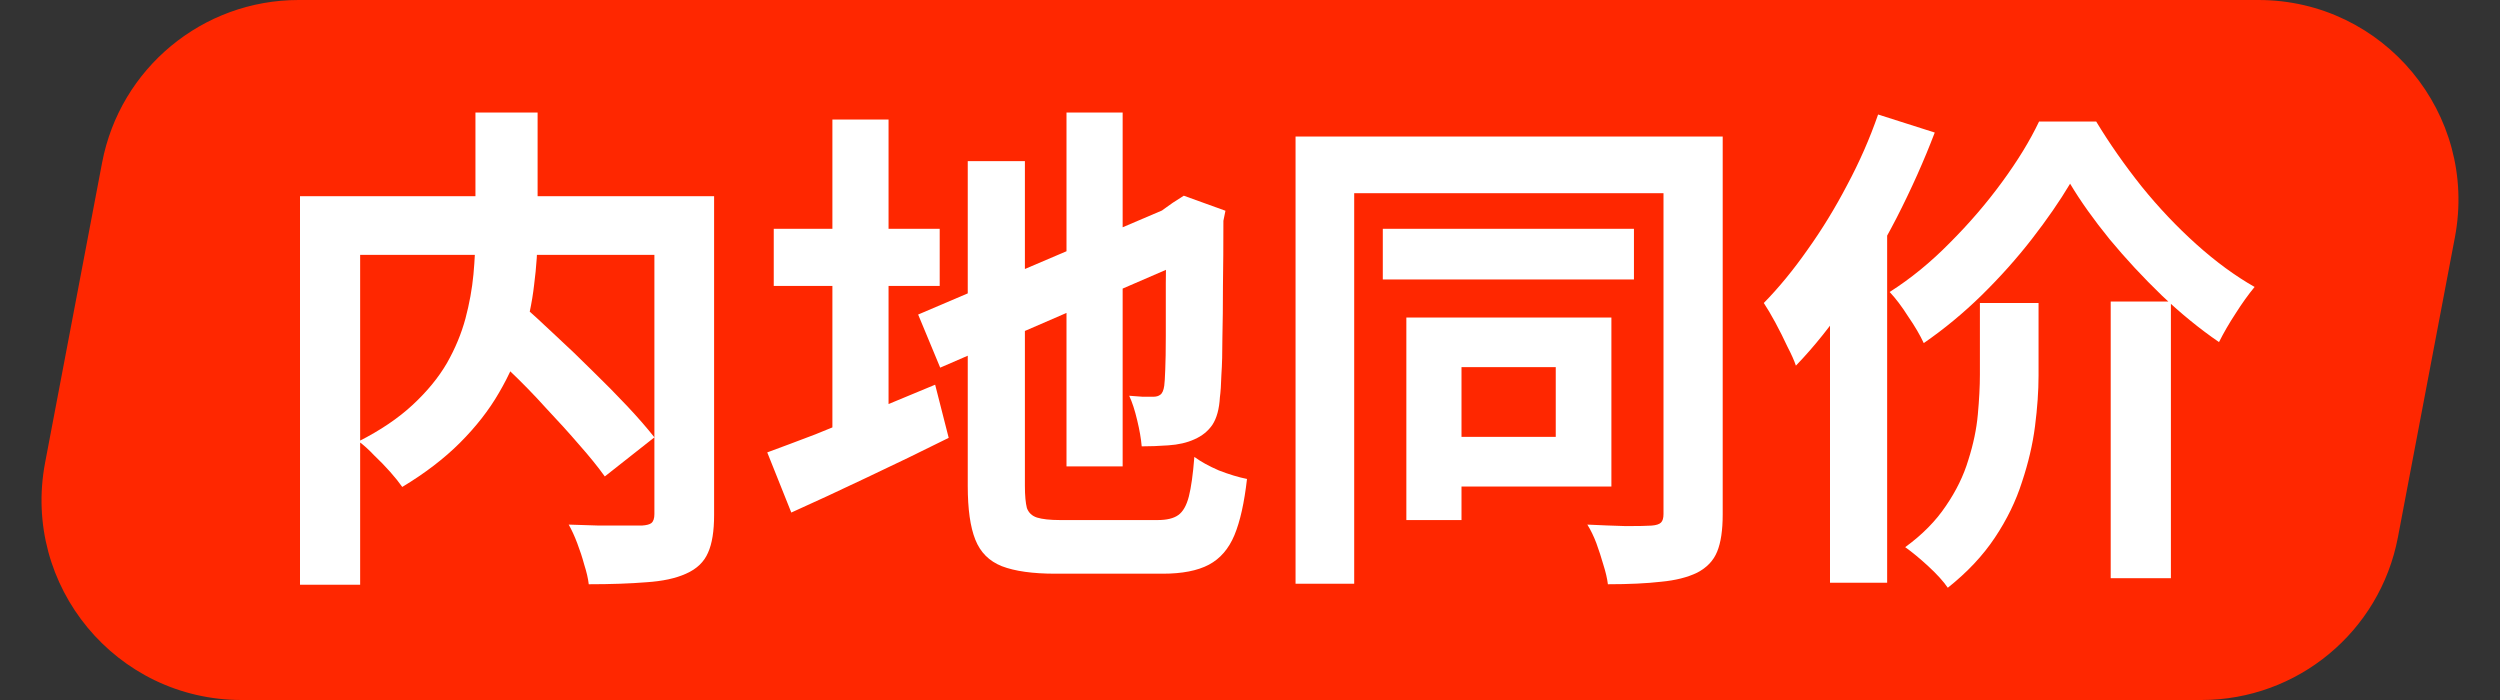
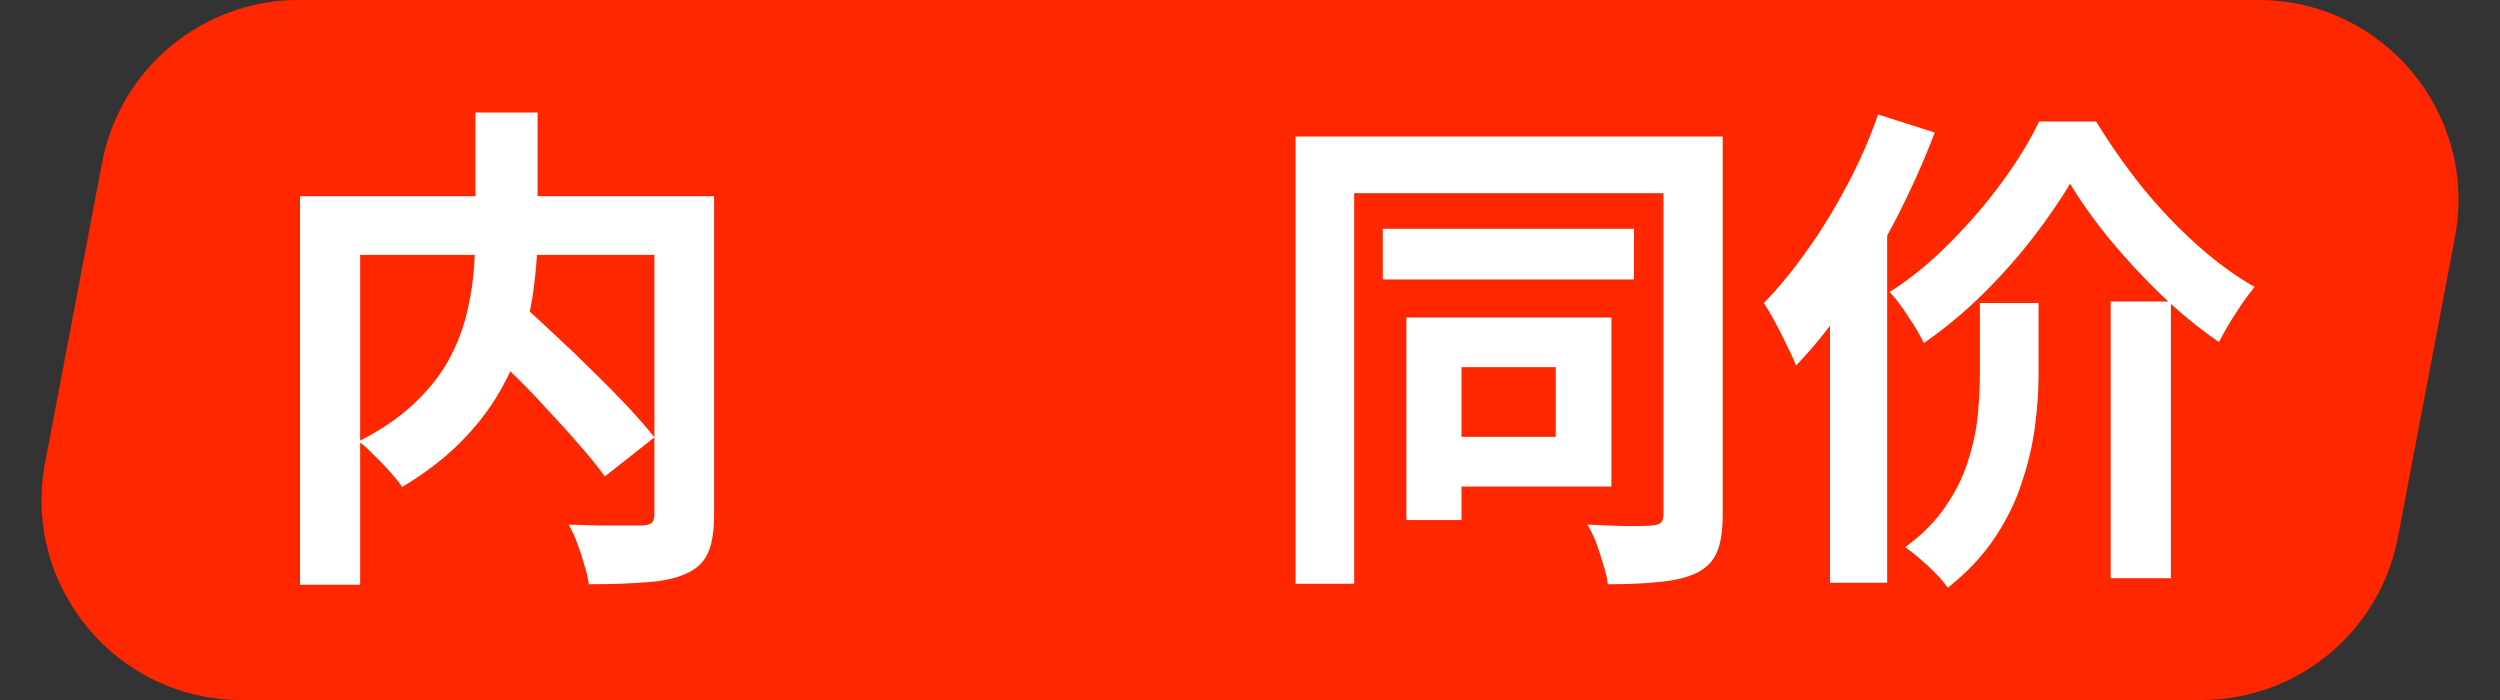
<svg xmlns="http://www.w3.org/2000/svg" width="50" height="14" viewBox="0 0 50 14" fill="none">
  <rect x="0" y="0" width="50" height="14" fill="#333333" stroke="none" />
  <path d="M2.042 3.253C2.401 1.366 4.051 0 5.972 0H45.168C47.677 0 49.566 2.282 49.098 4.747L47.958 10.747C47.599 12.634 45.949 14 44.028 14H4.832C2.323 14 0.434 11.718 0.902 9.253L2.042 3.253Z" fill="#FF2700" />
  <path d="M41.402 3.674C41.195 4.021 40.941 4.389 40.64 4.777C40.34 5.164 40.005 5.539 39.638 5.9C39.27 6.261 38.882 6.581 38.475 6.862C38.401 6.702 38.298 6.525 38.164 6.331C38.037 6.13 37.913 5.967 37.793 5.84C38.214 5.572 38.615 5.245 38.996 4.857C39.384 4.469 39.731 4.065 40.039 3.644C40.353 3.216 40.6 2.812 40.781 2.431H41.924C42.191 2.872 42.495 3.306 42.836 3.734C43.177 4.155 43.541 4.539 43.929 4.887C44.317 5.235 44.704 5.519 45.092 5.739C44.965 5.893 44.838 6.07 44.711 6.271C44.584 6.464 44.474 6.655 44.38 6.842C43.999 6.581 43.618 6.271 43.237 5.91C42.863 5.549 42.515 5.174 42.194 4.787C41.873 4.392 41.609 4.021 41.402 3.674ZM42.214 6.03H43.418V11.564H42.214V6.03ZM39.598 6.06H40.771V7.514C40.771 7.821 40.747 8.159 40.7 8.527C40.654 8.887 40.567 9.258 40.44 9.639C40.319 10.02 40.139 10.391 39.898 10.752C39.658 11.113 39.344 11.447 38.956 11.755C38.869 11.628 38.739 11.484 38.565 11.324C38.398 11.17 38.244 11.043 38.104 10.943C38.445 10.695 38.715 10.421 38.916 10.121C39.123 9.82 39.273 9.512 39.367 9.198C39.467 8.884 39.531 8.58 39.557 8.286C39.584 7.992 39.598 7.728 39.598 7.494V6.06ZM37.562 2.29L38.695 2.651C38.481 3.213 38.227 3.781 37.933 4.356C37.639 4.924 37.322 5.465 36.981 5.98C36.64 6.488 36.286 6.932 35.918 7.313C35.885 7.213 35.828 7.086 35.748 6.932C35.674 6.772 35.594 6.612 35.507 6.451C35.42 6.291 35.343 6.16 35.276 6.06C35.577 5.753 35.868 5.398 36.149 4.997C36.436 4.596 36.7 4.165 36.941 3.704C37.188 3.243 37.395 2.772 37.562 2.29ZM36.6 5.068L37.743 3.925V3.935V11.655H36.6V5.068Z" fill="white" />
  <path d="M27.656 4.576H32.679V5.589H27.656V4.576ZM28.127 6.351H29.23V10.401H28.127V6.351ZM28.739 6.351H32.228V9.73H28.739V8.737H31.115V7.343H28.739V6.351ZM25.911 2.731H33.932V3.864H27.084V11.675H25.911V2.731ZM33.27 2.731H34.454V10.291C34.454 10.605 34.417 10.853 34.343 11.033C34.27 11.213 34.136 11.354 33.942 11.454C33.748 11.548 33.508 11.608 33.22 11.635C32.933 11.668 32.579 11.685 32.158 11.685C32.144 11.571 32.114 11.441 32.067 11.294C32.027 11.153 31.98 11.01 31.927 10.863C31.874 10.722 31.813 10.599 31.747 10.492C32.014 10.505 32.271 10.515 32.519 10.522C32.773 10.522 32.943 10.518 33.03 10.512C33.123 10.505 33.187 10.485 33.22 10.451C33.254 10.418 33.27 10.361 33.27 10.281V2.731Z" fill="white" />
-   <path d="M21.33 2.25H22.453V9.328H21.33V2.25ZM18.363 6.291L23.556 4.075L23.987 5.107L18.804 7.353L18.363 6.291ZM19.355 3.223H20.498V9.719C20.498 9.913 20.512 10.06 20.538 10.161C20.572 10.254 20.639 10.318 20.739 10.351C20.846 10.384 21 10.401 21.2 10.401C21.26 10.401 21.354 10.401 21.481 10.401C21.614 10.401 21.761 10.401 21.922 10.401C22.089 10.401 22.253 10.401 22.413 10.401C22.58 10.401 22.727 10.401 22.854 10.401C22.988 10.401 23.088 10.401 23.155 10.401C23.335 10.401 23.473 10.368 23.566 10.301C23.66 10.234 23.73 10.111 23.777 9.93C23.823 9.75 23.86 9.486 23.887 9.138C24.014 9.232 24.178 9.322 24.378 9.409C24.585 9.489 24.773 9.546 24.94 9.579C24.886 10.054 24.803 10.428 24.689 10.702C24.575 10.976 24.405 11.173 24.178 11.294C23.951 11.414 23.643 11.474 23.255 11.474C23.189 11.474 23.081 11.474 22.934 11.474C22.787 11.474 22.624 11.474 22.443 11.474C22.263 11.474 22.082 11.474 21.902 11.474C21.721 11.474 21.558 11.474 21.41 11.474C21.27 11.474 21.17 11.474 21.11 11.474C20.655 11.474 20.298 11.424 20.037 11.324C19.783 11.223 19.606 11.046 19.506 10.792C19.405 10.538 19.355 10.181 19.355 9.719V3.223ZM23.326 4.205H23.245L23.456 4.055L23.676 3.914L24.509 4.215L24.468 4.416C24.468 4.89 24.465 5.325 24.459 5.719C24.459 6.107 24.455 6.451 24.448 6.752C24.448 7.046 24.442 7.293 24.428 7.494C24.422 7.694 24.412 7.845 24.398 7.945C24.385 8.179 24.335 8.363 24.248 8.496C24.161 8.623 24.041 8.72 23.887 8.787C23.74 8.854 23.566 8.894 23.366 8.907C23.172 8.921 22.995 8.927 22.834 8.927C22.821 8.774 22.791 8.6 22.744 8.406C22.697 8.206 22.644 8.042 22.584 7.915C22.671 7.921 22.761 7.928 22.854 7.935C22.948 7.935 23.018 7.935 23.065 7.935C23.125 7.935 23.172 7.921 23.205 7.895C23.245 7.868 23.272 7.808 23.285 7.714C23.292 7.667 23.299 7.561 23.305 7.393C23.312 7.226 23.316 7.002 23.316 6.722C23.316 6.434 23.316 6.083 23.316 5.669C23.322 5.248 23.326 4.76 23.326 4.205ZM15.475 4.576H18.794V5.719H15.475V4.576ZM16.648 2.39H17.771V9.038H16.648V2.39ZM15.345 9.048C15.619 8.947 15.94 8.827 16.307 8.687C16.675 8.54 17.062 8.379 17.47 8.206C17.885 8.032 18.296 7.861 18.703 7.694L18.974 8.757C18.439 9.024 17.895 9.288 17.34 9.549C16.792 9.81 16.287 10.044 15.826 10.251L15.345 9.048Z" fill="white" />
  <path d="M9.489 6.712L10.402 6.06C10.622 6.254 10.856 6.468 11.103 6.702C11.357 6.936 11.608 7.176 11.855 7.423C12.103 7.664 12.333 7.898 12.547 8.125C12.761 8.353 12.941 8.56 13.088 8.747L12.096 9.529C11.962 9.342 11.792 9.131 11.585 8.897C11.384 8.663 11.163 8.419 10.923 8.165C10.689 7.905 10.445 7.654 10.191 7.413C9.944 7.166 9.71 6.932 9.489 6.712ZM9.509 2.25H10.752V4.656C10.752 4.99 10.729 5.338 10.682 5.699C10.642 6.053 10.565 6.414 10.452 6.782C10.345 7.143 10.188 7.5 9.98 7.855C9.78 8.202 9.519 8.536 9.198 8.857C8.884 9.171 8.5 9.465 8.045 9.739C7.985 9.653 7.905 9.552 7.805 9.439C7.704 9.325 7.597 9.215 7.484 9.108C7.377 8.994 7.273 8.901 7.173 8.827C7.608 8.607 7.968 8.363 8.256 8.095C8.543 7.828 8.771 7.55 8.938 7.263C9.105 6.969 9.228 6.672 9.309 6.371C9.389 6.07 9.442 5.776 9.469 5.488C9.496 5.194 9.509 4.917 9.509 4.656V2.25ZM6 3.924H13.61V5.097H7.203V11.695H6V3.924ZM13.088 3.924H14.282V10.301C14.282 10.622 14.242 10.873 14.161 11.053C14.081 11.24 13.934 11.38 13.72 11.474C13.513 11.568 13.249 11.624 12.928 11.645C12.607 11.671 12.223 11.685 11.775 11.685C11.762 11.571 11.732 11.441 11.685 11.294C11.645 11.146 11.598 11.003 11.544 10.862C11.491 10.722 11.434 10.598 11.374 10.492C11.575 10.498 11.775 10.505 11.976 10.511C12.176 10.511 12.353 10.511 12.507 10.511C12.667 10.511 12.778 10.511 12.838 10.511C12.931 10.505 12.995 10.488 13.028 10.461C13.068 10.428 13.088 10.368 13.088 10.281V3.924Z" fill="white" />
</svg>